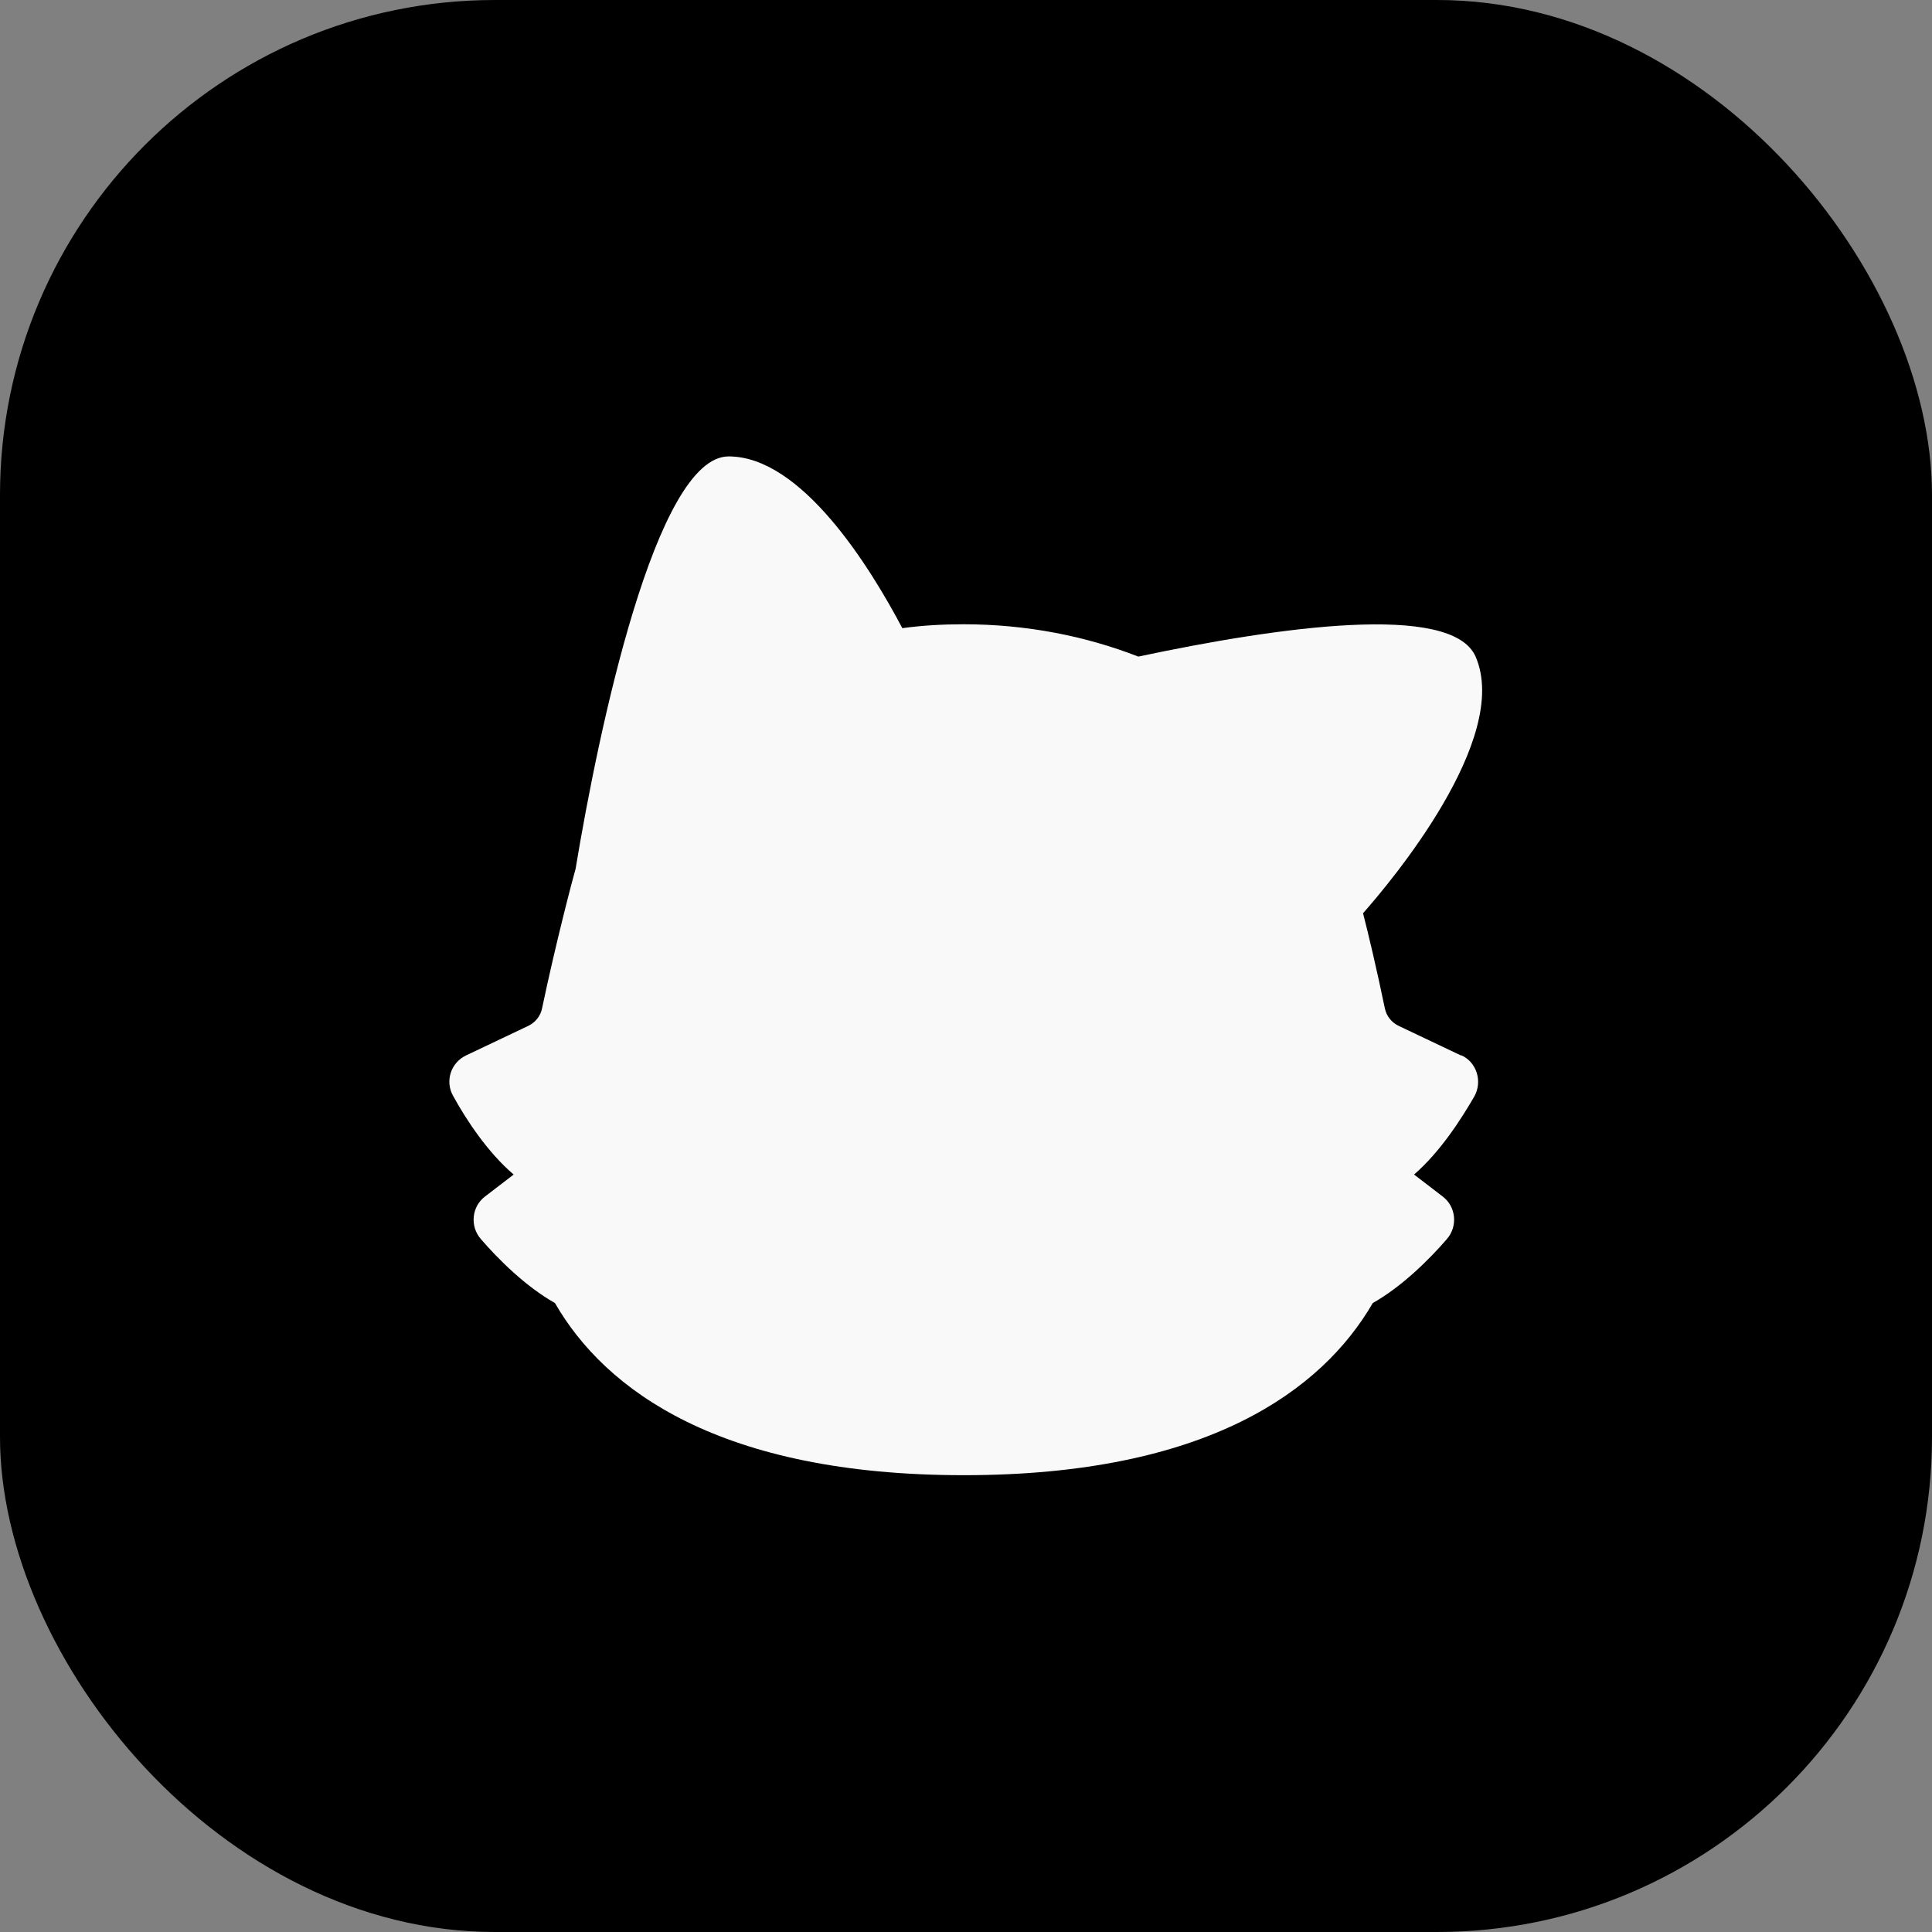
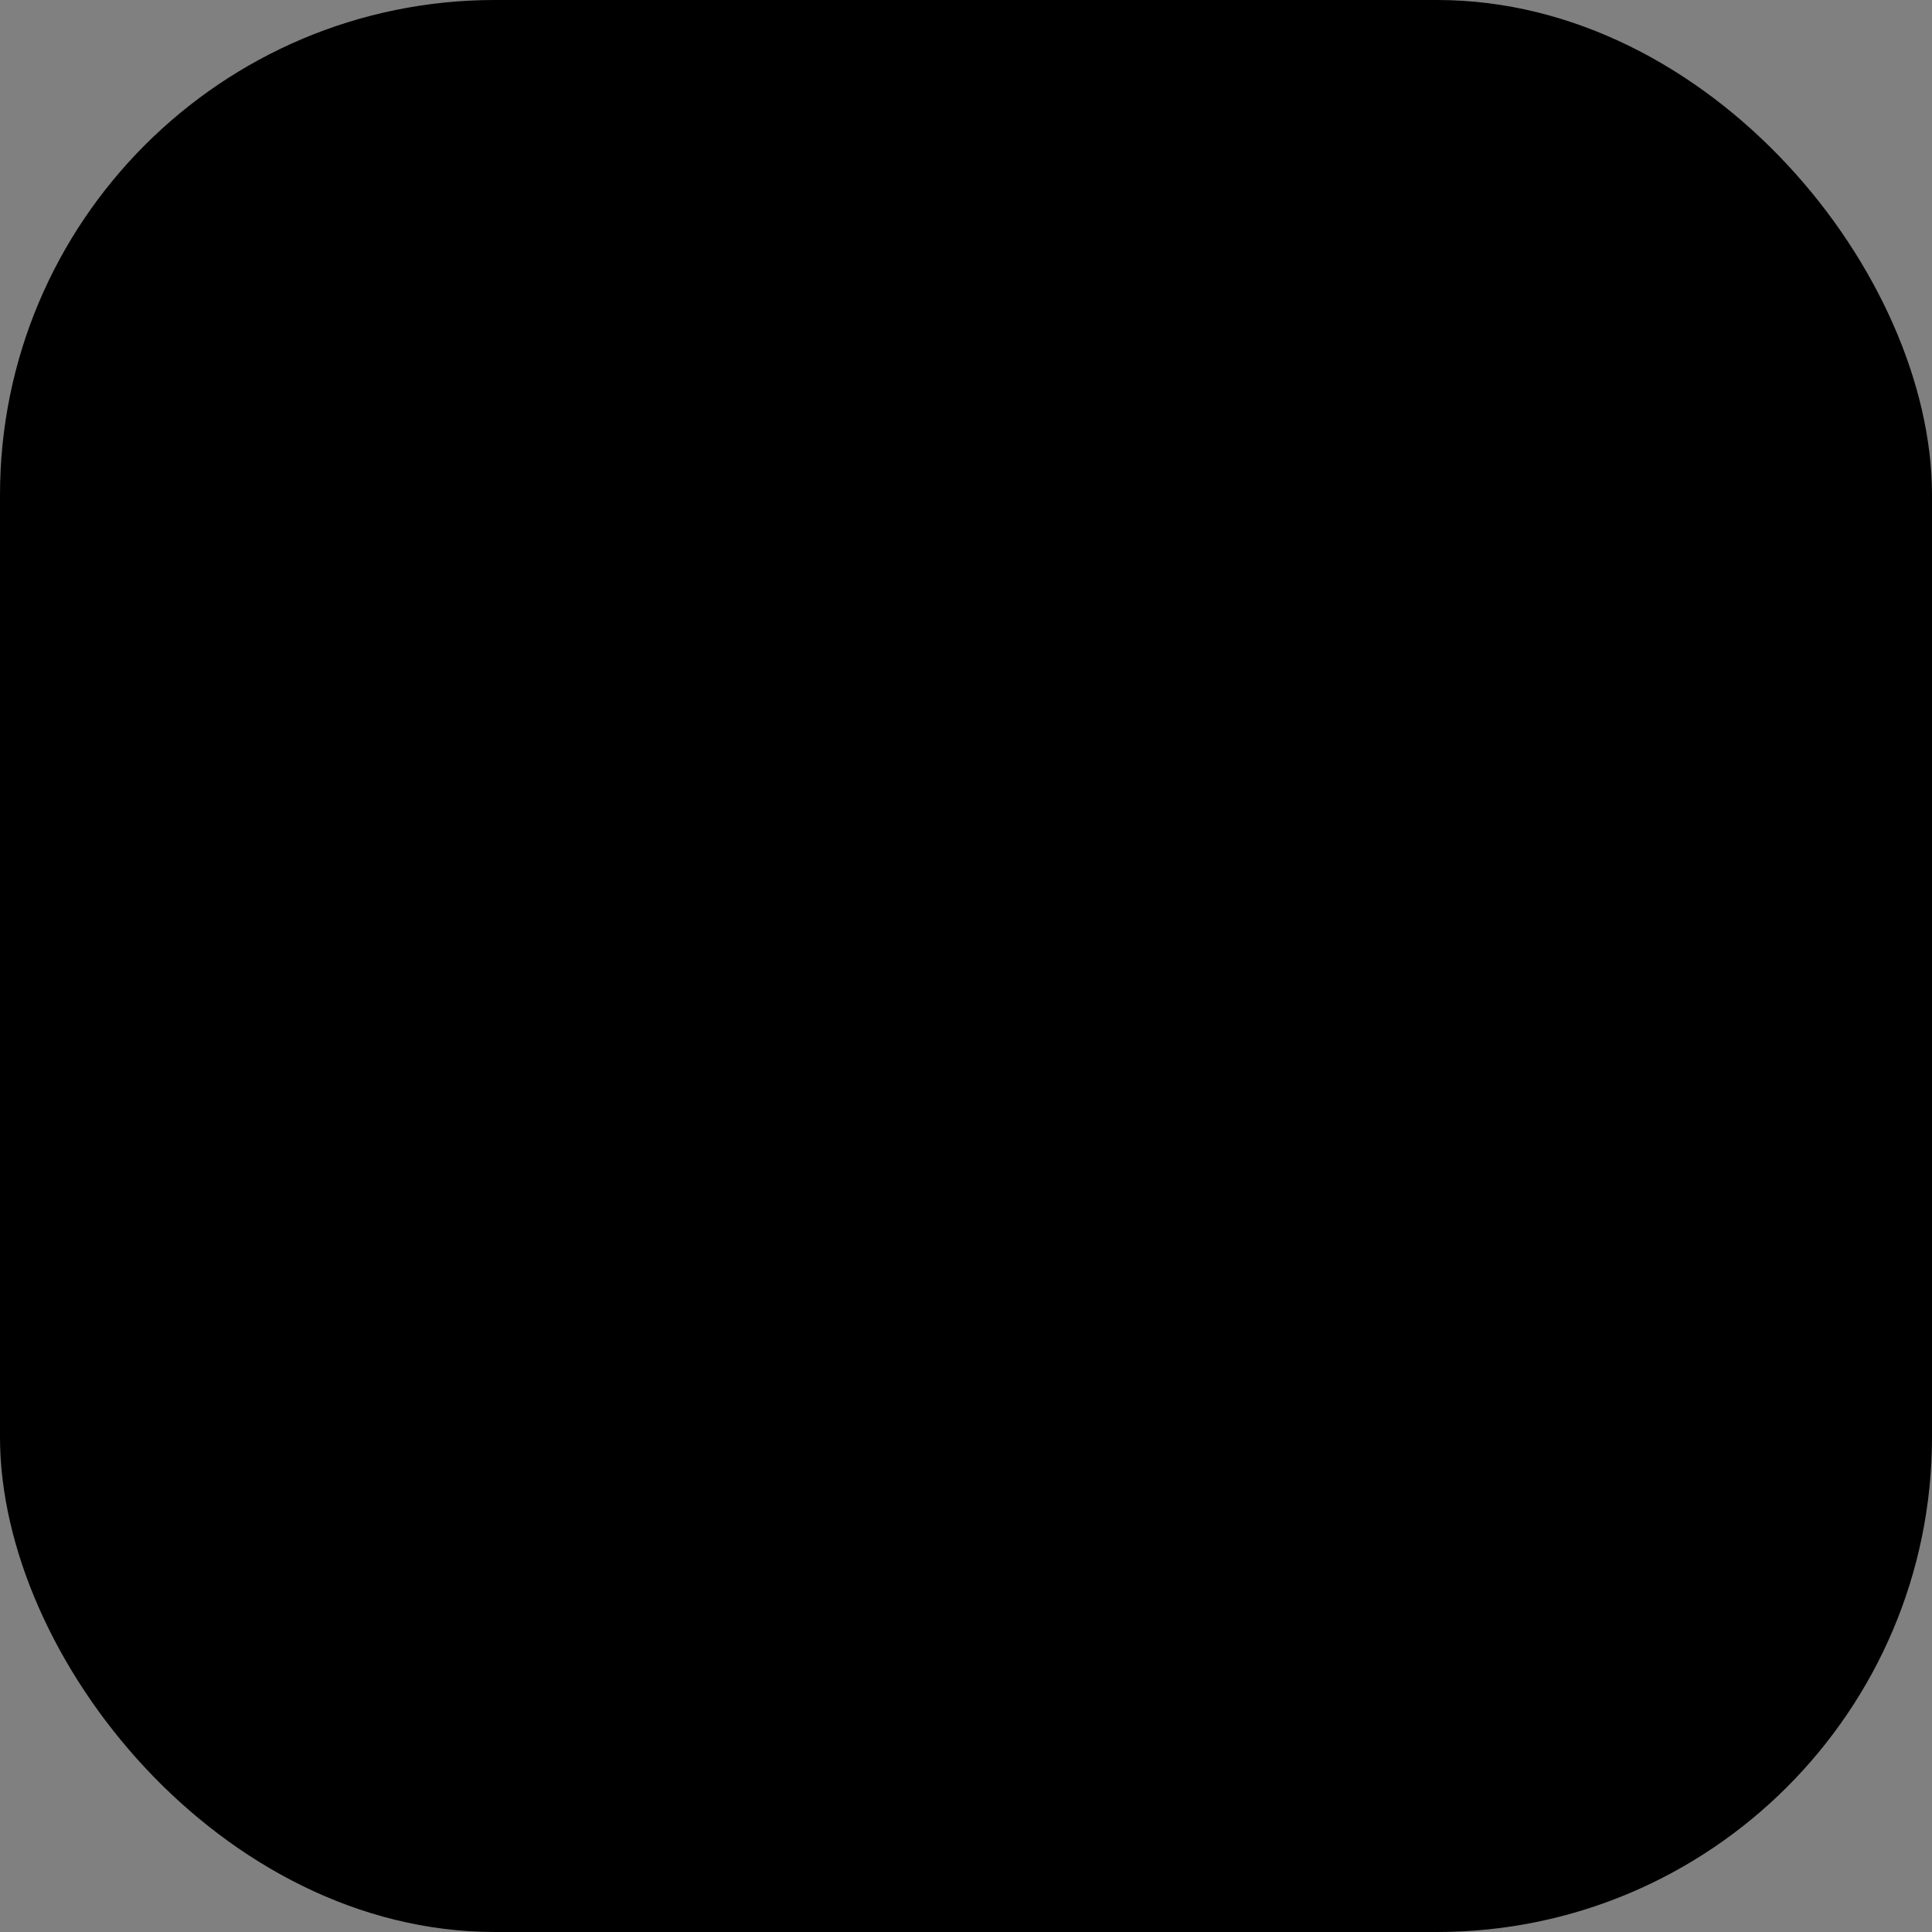
<svg xmlns="http://www.w3.org/2000/svg" id="_Слой_2" data-name="Слой 2" viewBox="0 0 49.61 49.61">
  <rect x="0" y="0" width="49.61" height="49.61" fill="#808080" stroke="none" />
  <defs>
    <style> .cls-1 { fill: #f9f9f9; } </style>
  </defs>
  <g id="_Слой_1-2" data-name="Слой 1">
    <g>
      <rect width="49.61" height="49.61" rx="12.71" ry="12.71" />
-       <path class="cls-1" d="M37.51,27.1l-1.6-.76c-.18-.09-.31-.25-.35-.45-.21-1.01-.42-1.9-.56-2.44,.69-.78,3.81-4.48,2.89-6.59-.61-1.4-5.08-.76-8.66,0-1.36-.53-2.88-.83-4.49-.83-.53,0-1.06,.03-1.57,.1-.84-1.59-2.59-4.41-4.46-4.41s-3.34,7.03-3.93,10.59c-.06,.2-.52,1.95-.86,3.58-.04,.2-.17,.36-.35,.45l-1.6,.76c-.4,.19-.55,.67-.33,1.05,.33,.6,.88,1.44,1.55,2.01l-.73,.56c-.35,.26-.4,.77-.11,1.1,.44,.51,1.14,1.21,1.9,1.64,1.29,2.24,4.25,4.42,10.5,4.42s9.2-2.18,10.5-4.42c.76-.43,1.46-1.13,1.9-1.64,.29-.33,.24-.84-.11-1.1l-.73-.56c.67-.58,1.21-1.42,1.55-2.01,.21-.38,.06-.87-.33-1.05Z" />
    </g>
  </g>
</svg>